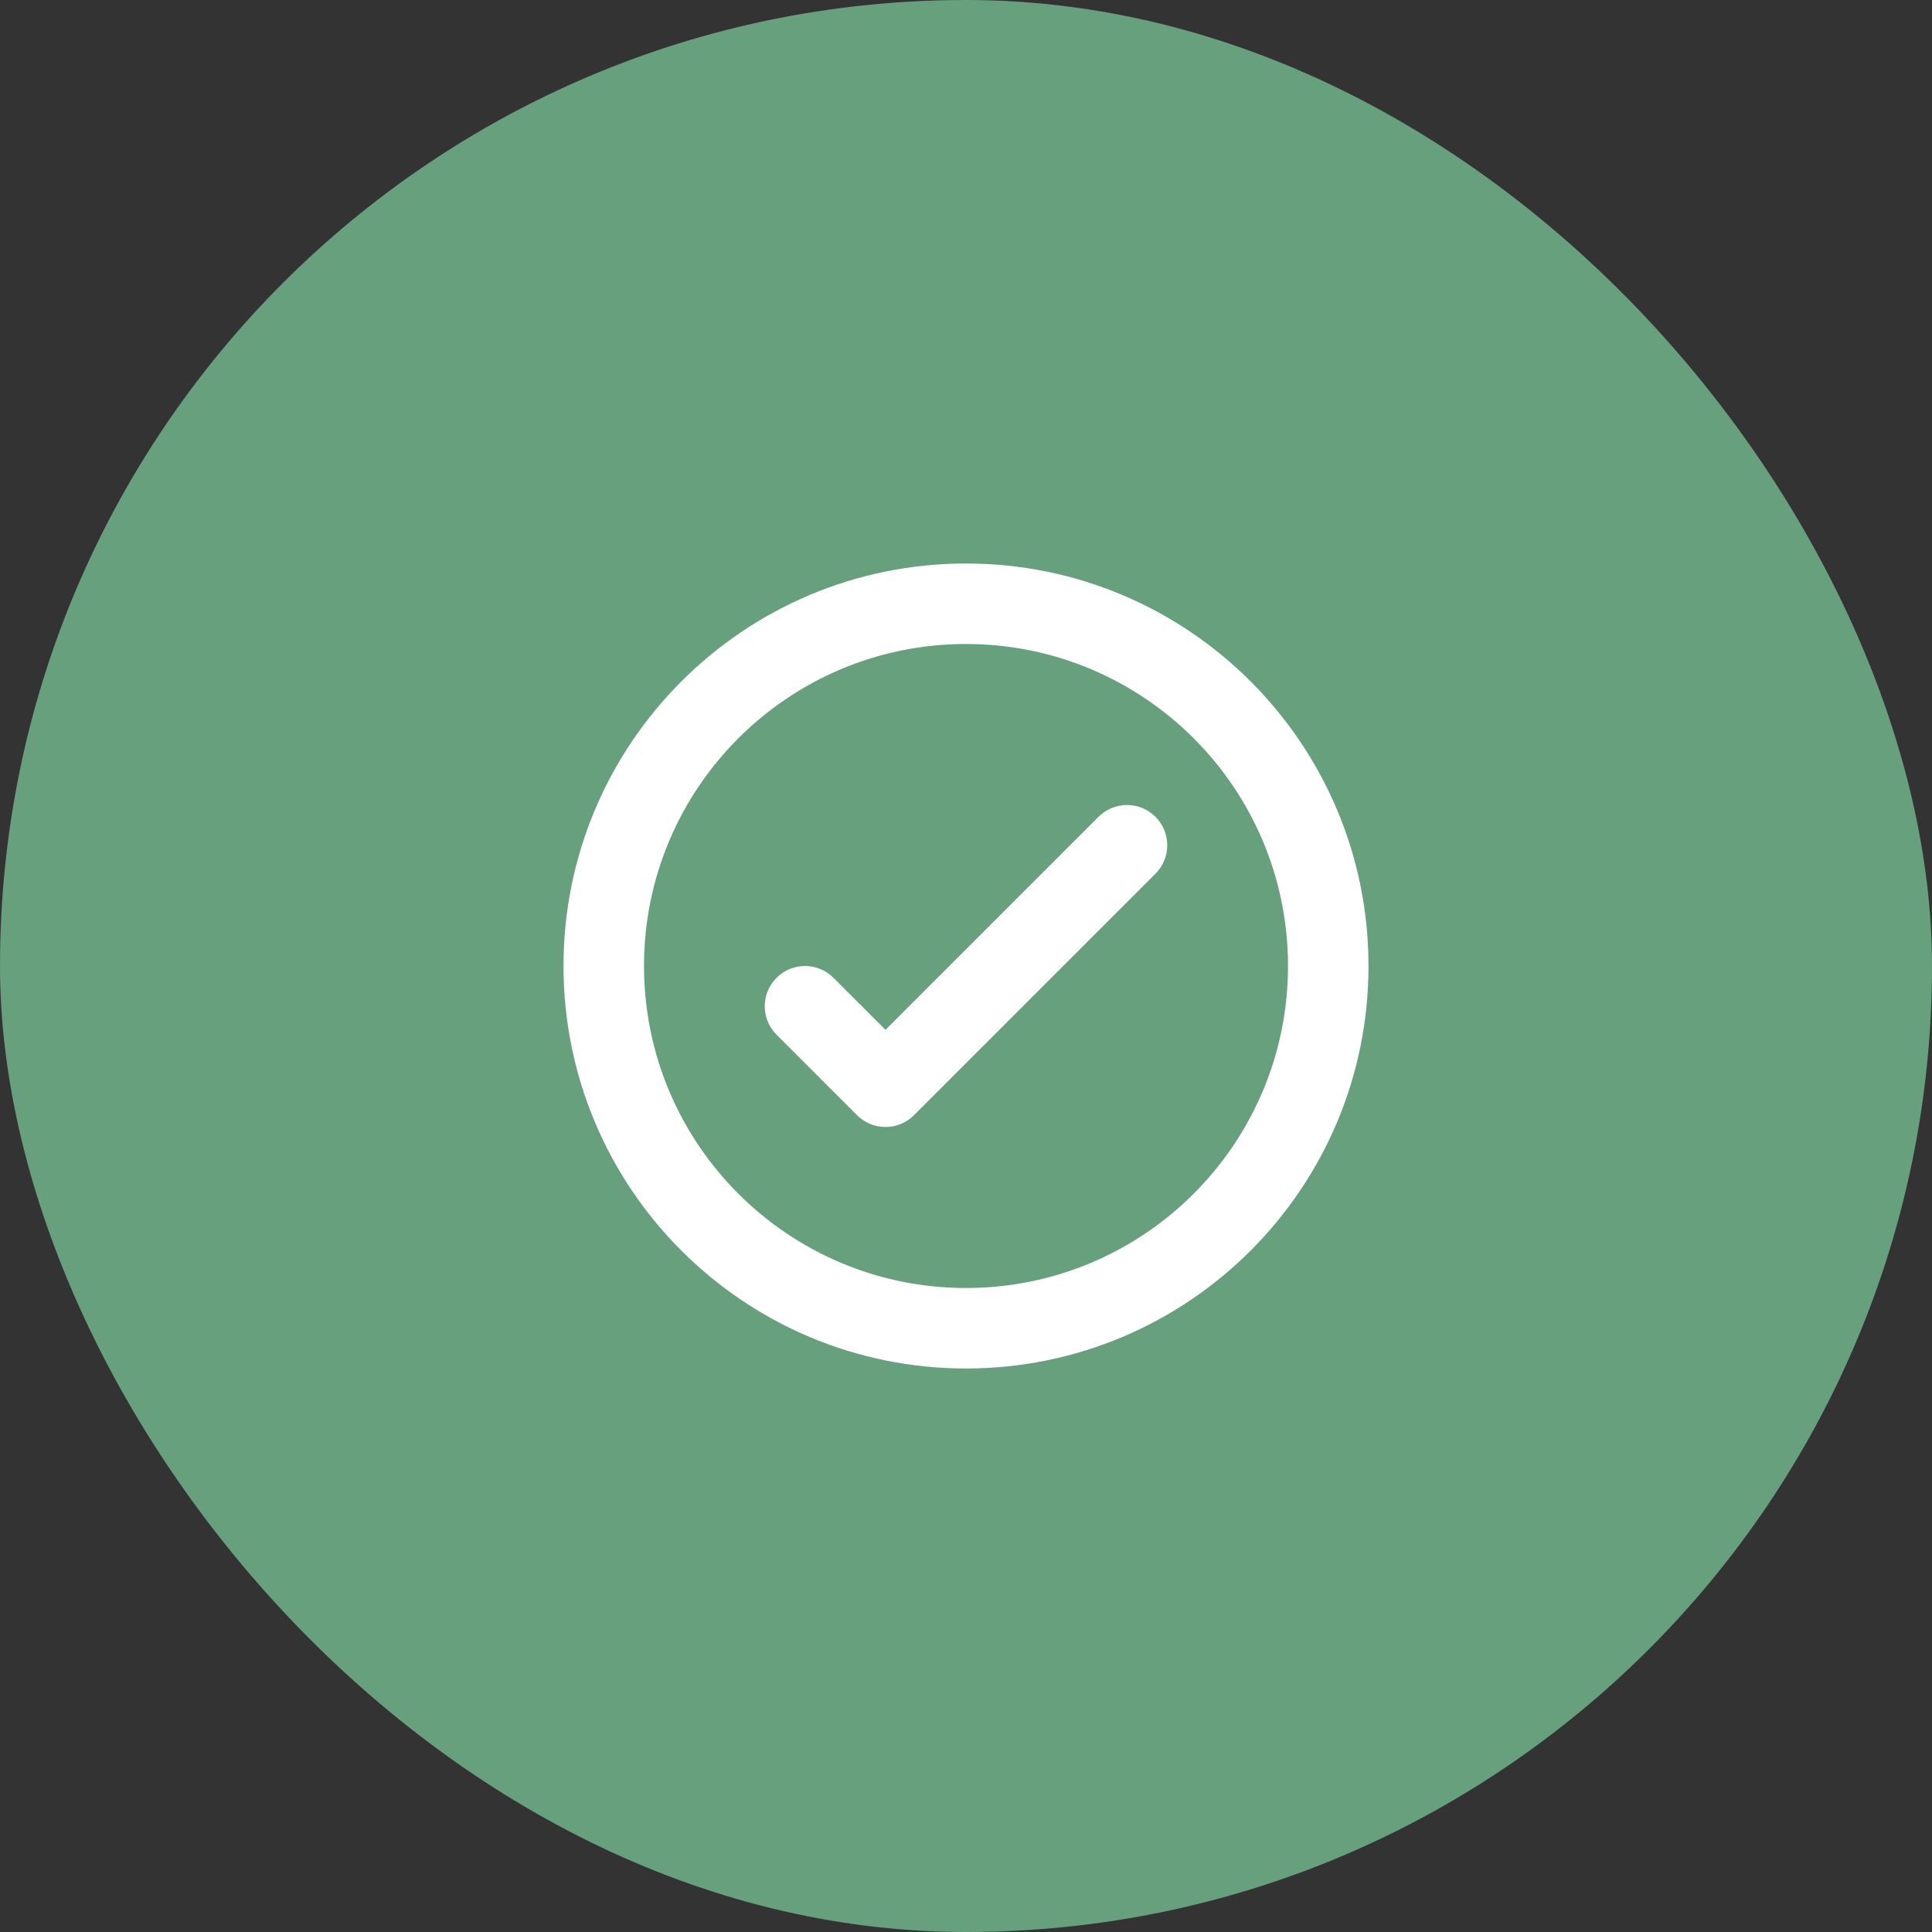
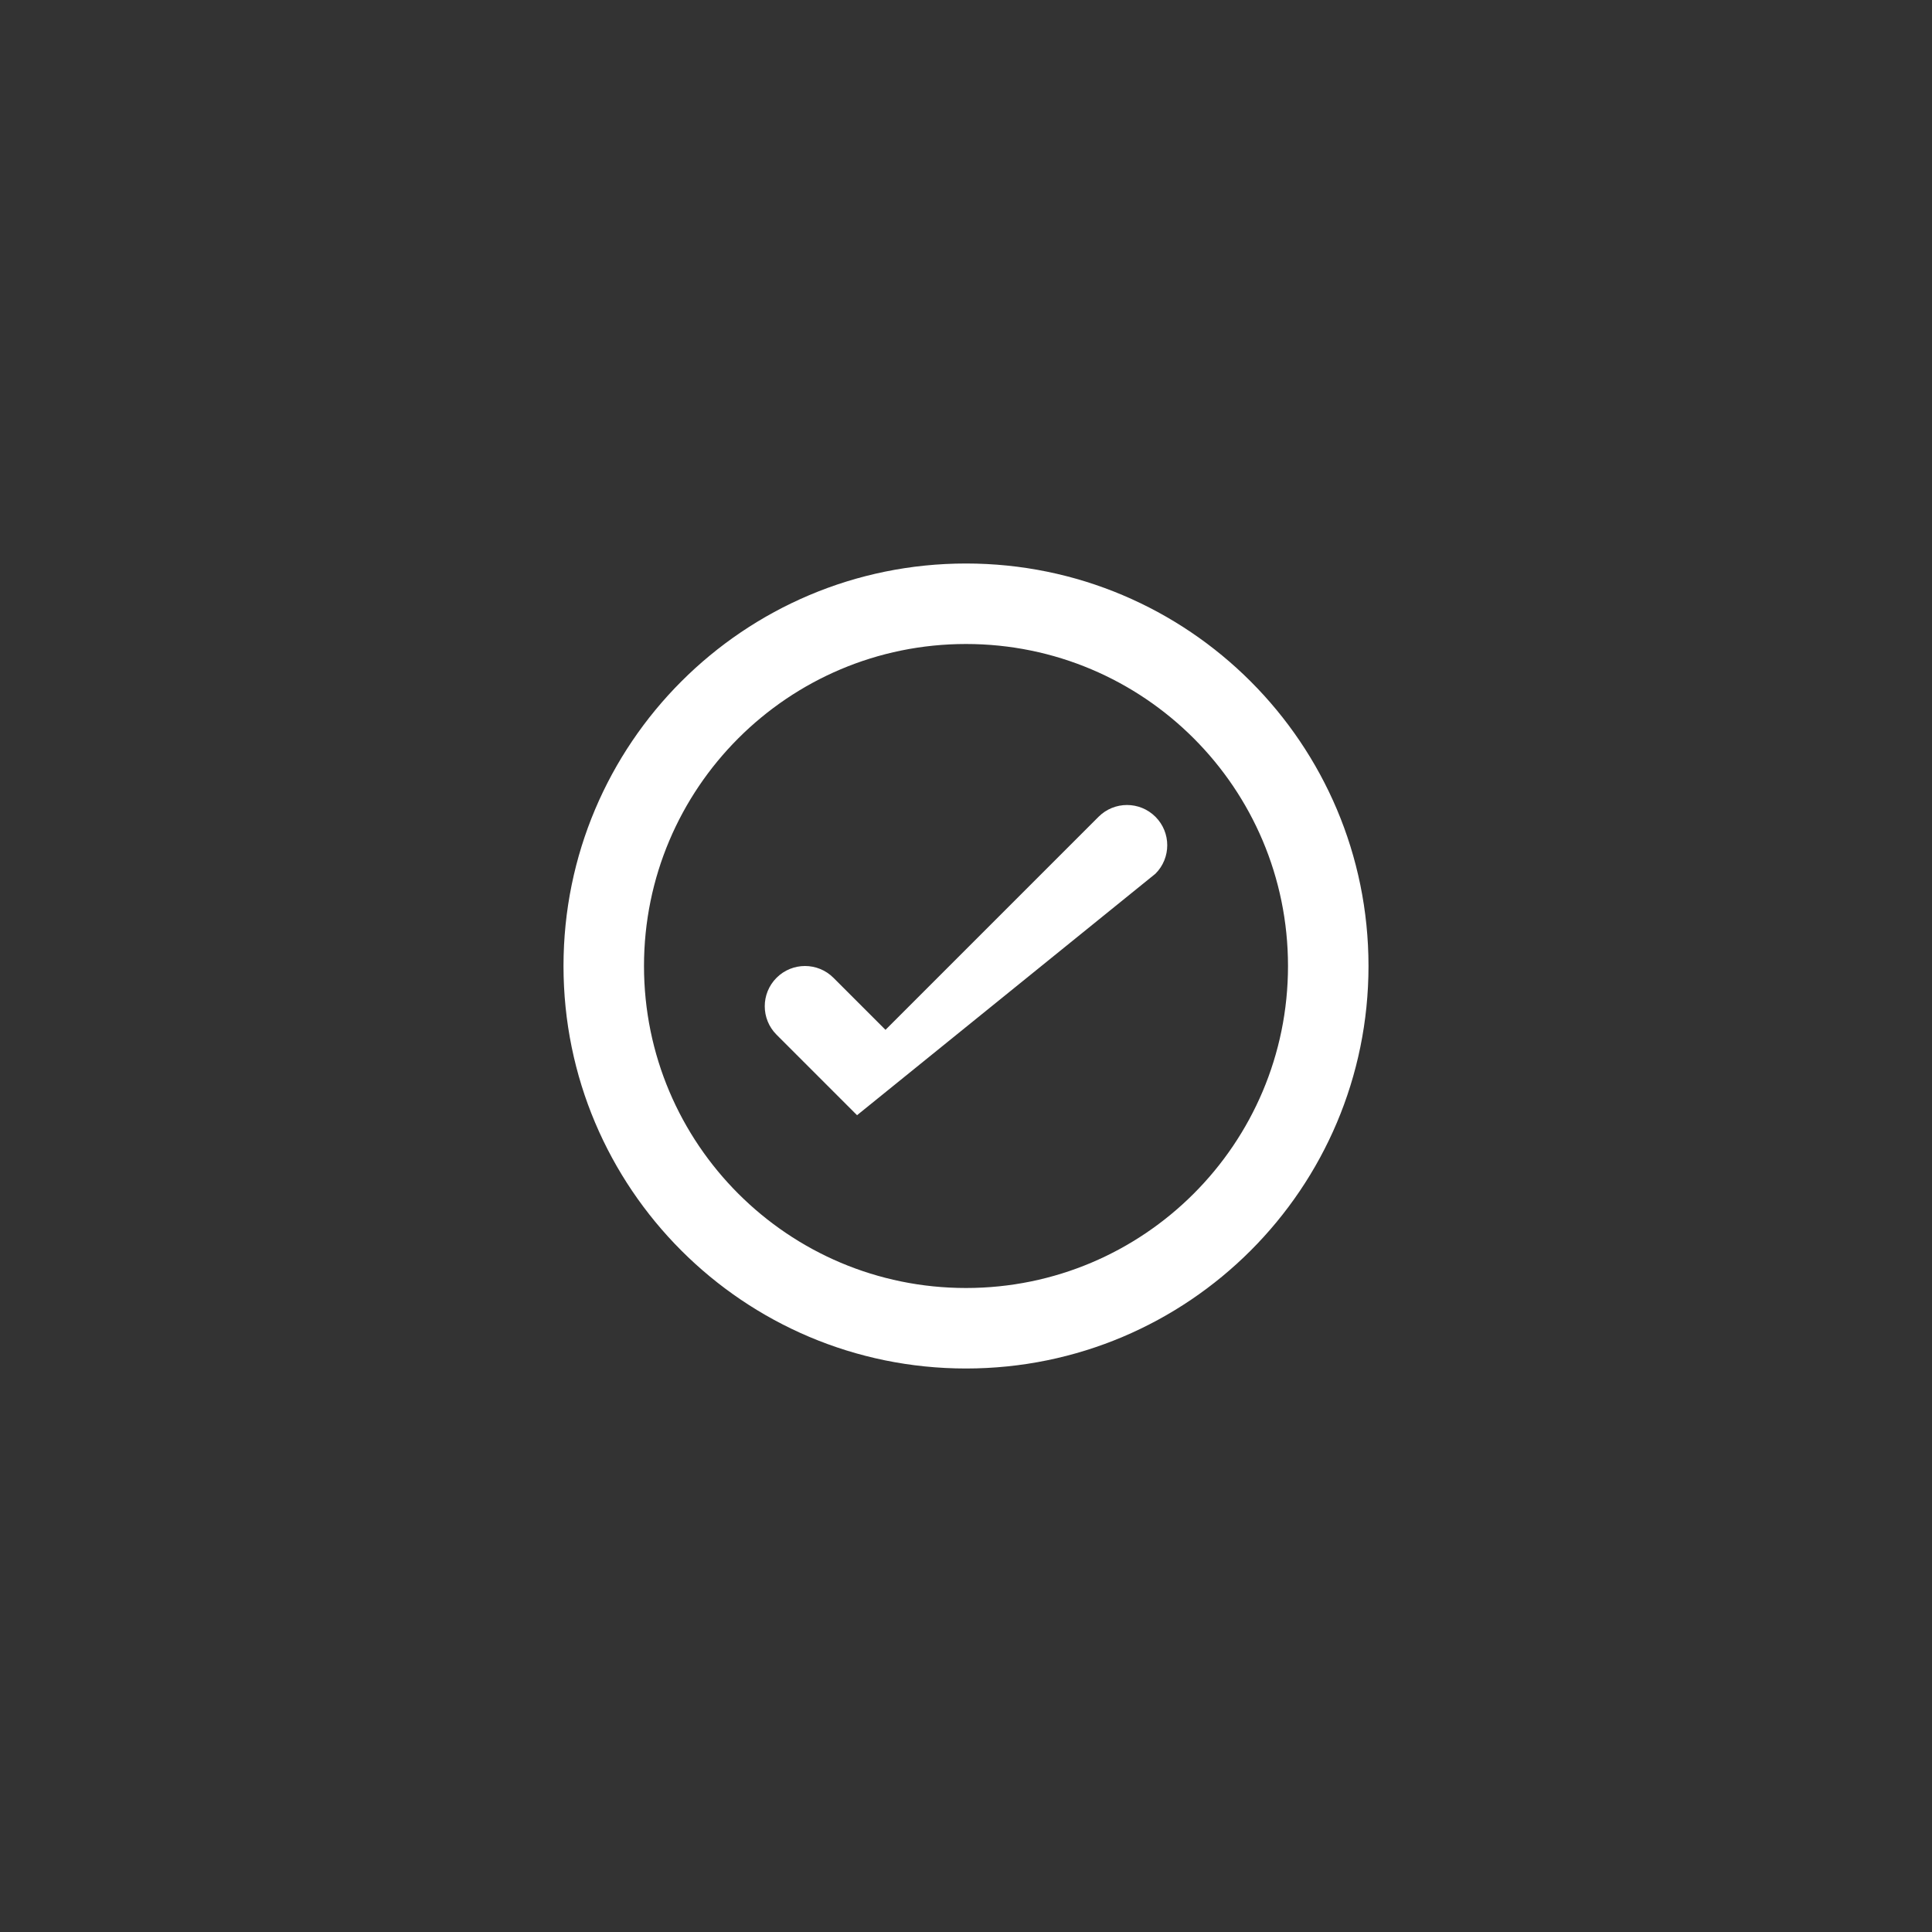
<svg xmlns="http://www.w3.org/2000/svg" width="96" height="96" viewBox="0 0 96 96" fill="none">
  <rect x="0" y="0" width="96" height="96" fill="#333333" stroke="none" />
-   <rect width="96" height="96" rx="48" fill="#66A07C" />
-   <path fill-rule="evenodd" clip-rule="evenodd" d="M48 28C59.046 28 68 36.954 68 48C68 59.046 59.046 68 48 68C36.954 68 28 59.046 28 48C28 36.954 36.954 28 48 28ZM48 32C39.163 32 32 39.163 32 48C32 56.837 39.163 64 48 64C56.837 64 64 56.837 64 48C64 39.163 56.837 32 48 32ZM54.586 40.586L44 51.172L41.414 48.586C40.633 47.805 39.367 47.805 38.586 48.586C37.805 49.367 37.805 50.633 38.586 51.414L42.586 55.414C43.367 56.195 44.633 56.195 45.414 55.414L57.414 43.414C58.195 42.633 58.195 41.367 57.414 40.586C56.633 39.805 55.367 39.805 54.586 40.586Z" fill="white" />
+   <path fill-rule="evenodd" clip-rule="evenodd" d="M48 28C59.046 28 68 36.954 68 48C68 59.046 59.046 68 48 68C36.954 68 28 59.046 28 48C28 36.954 36.954 28 48 28ZM48 32C39.163 32 32 39.163 32 48C32 56.837 39.163 64 48 64C56.837 64 64 56.837 64 48C64 39.163 56.837 32 48 32ZM54.586 40.586L44 51.172L41.414 48.586C40.633 47.805 39.367 47.805 38.586 48.586C37.805 49.367 37.805 50.633 38.586 51.414L42.586 55.414L57.414 43.414C58.195 42.633 58.195 41.367 57.414 40.586C56.633 39.805 55.367 39.805 54.586 40.586Z" fill="white" />
</svg>